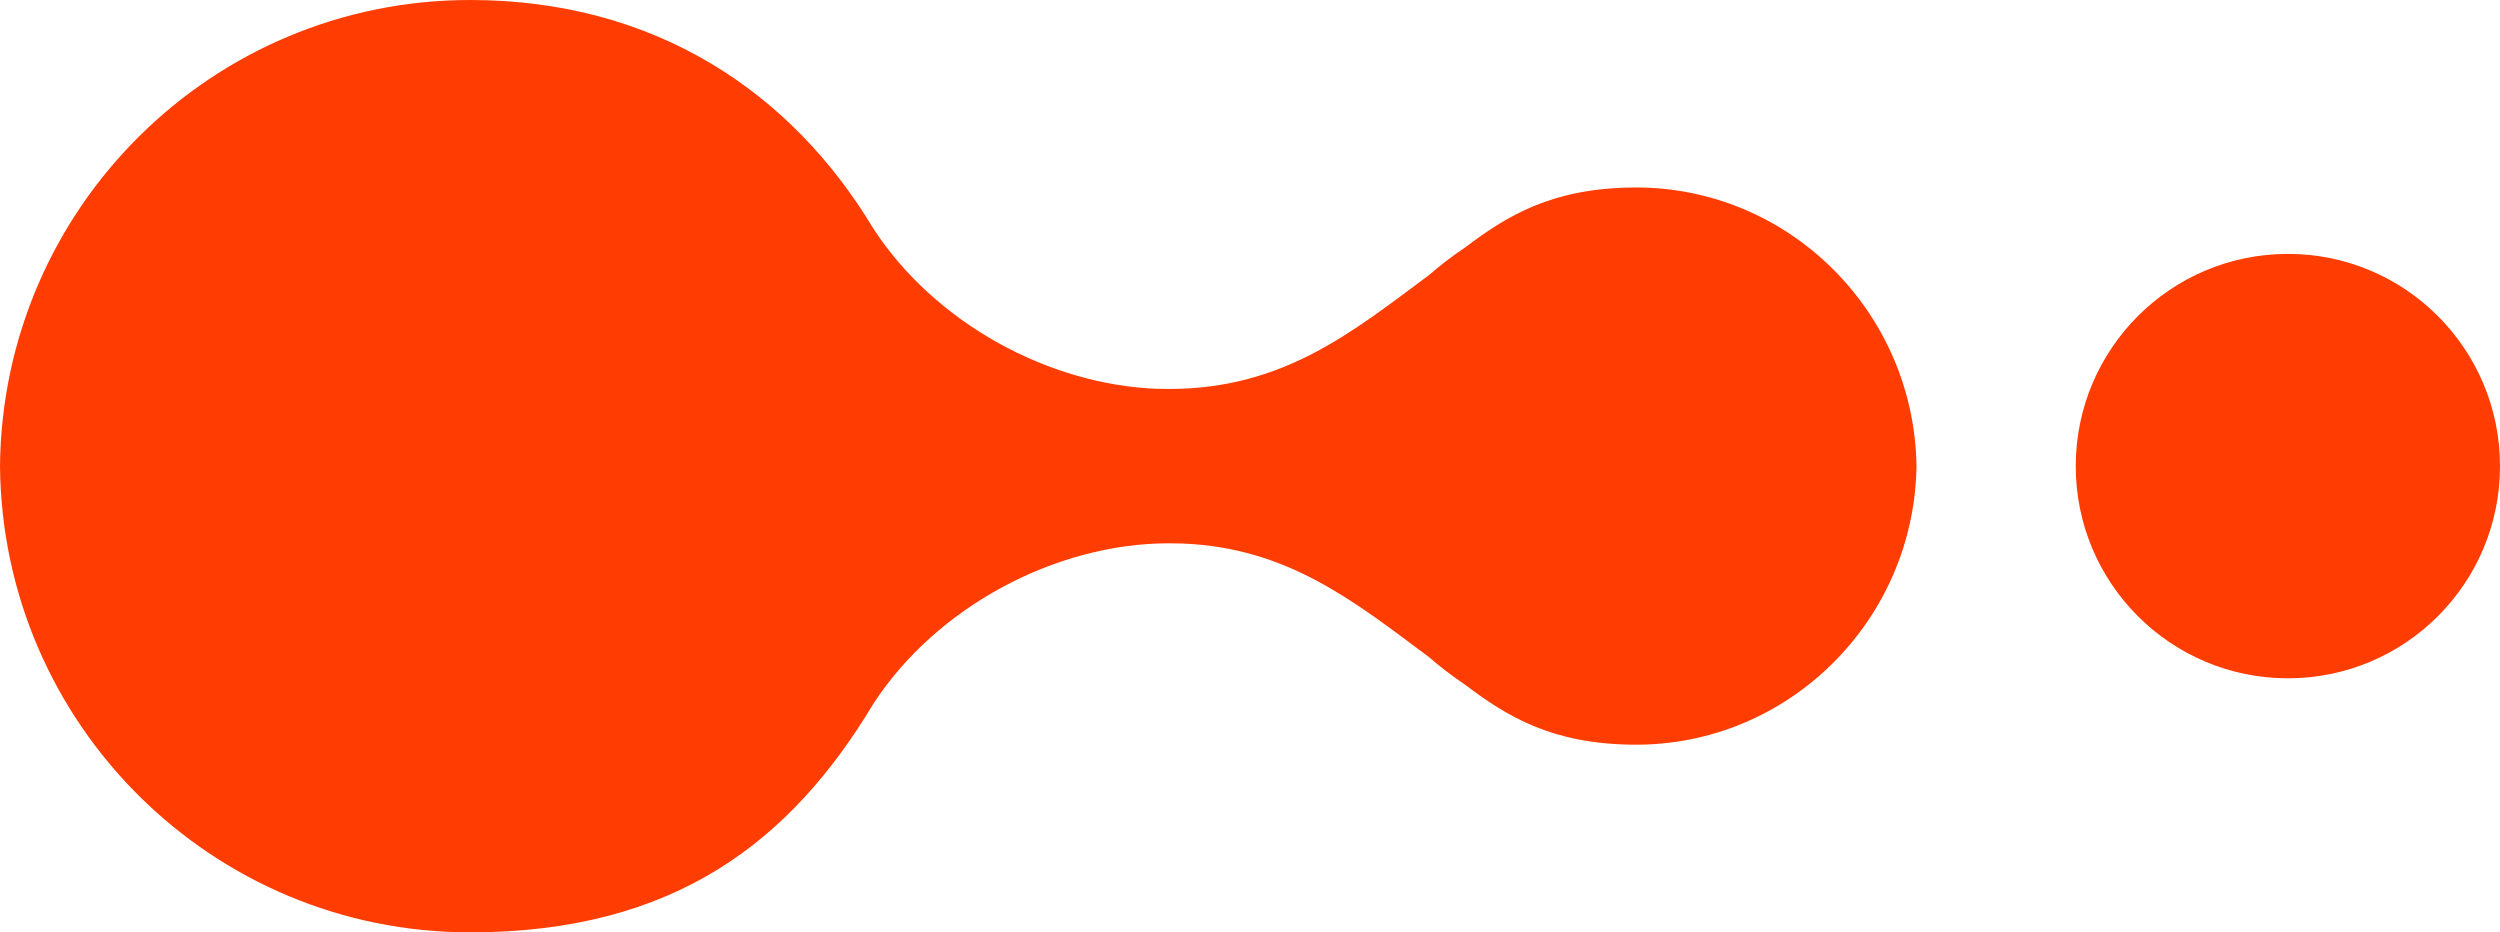
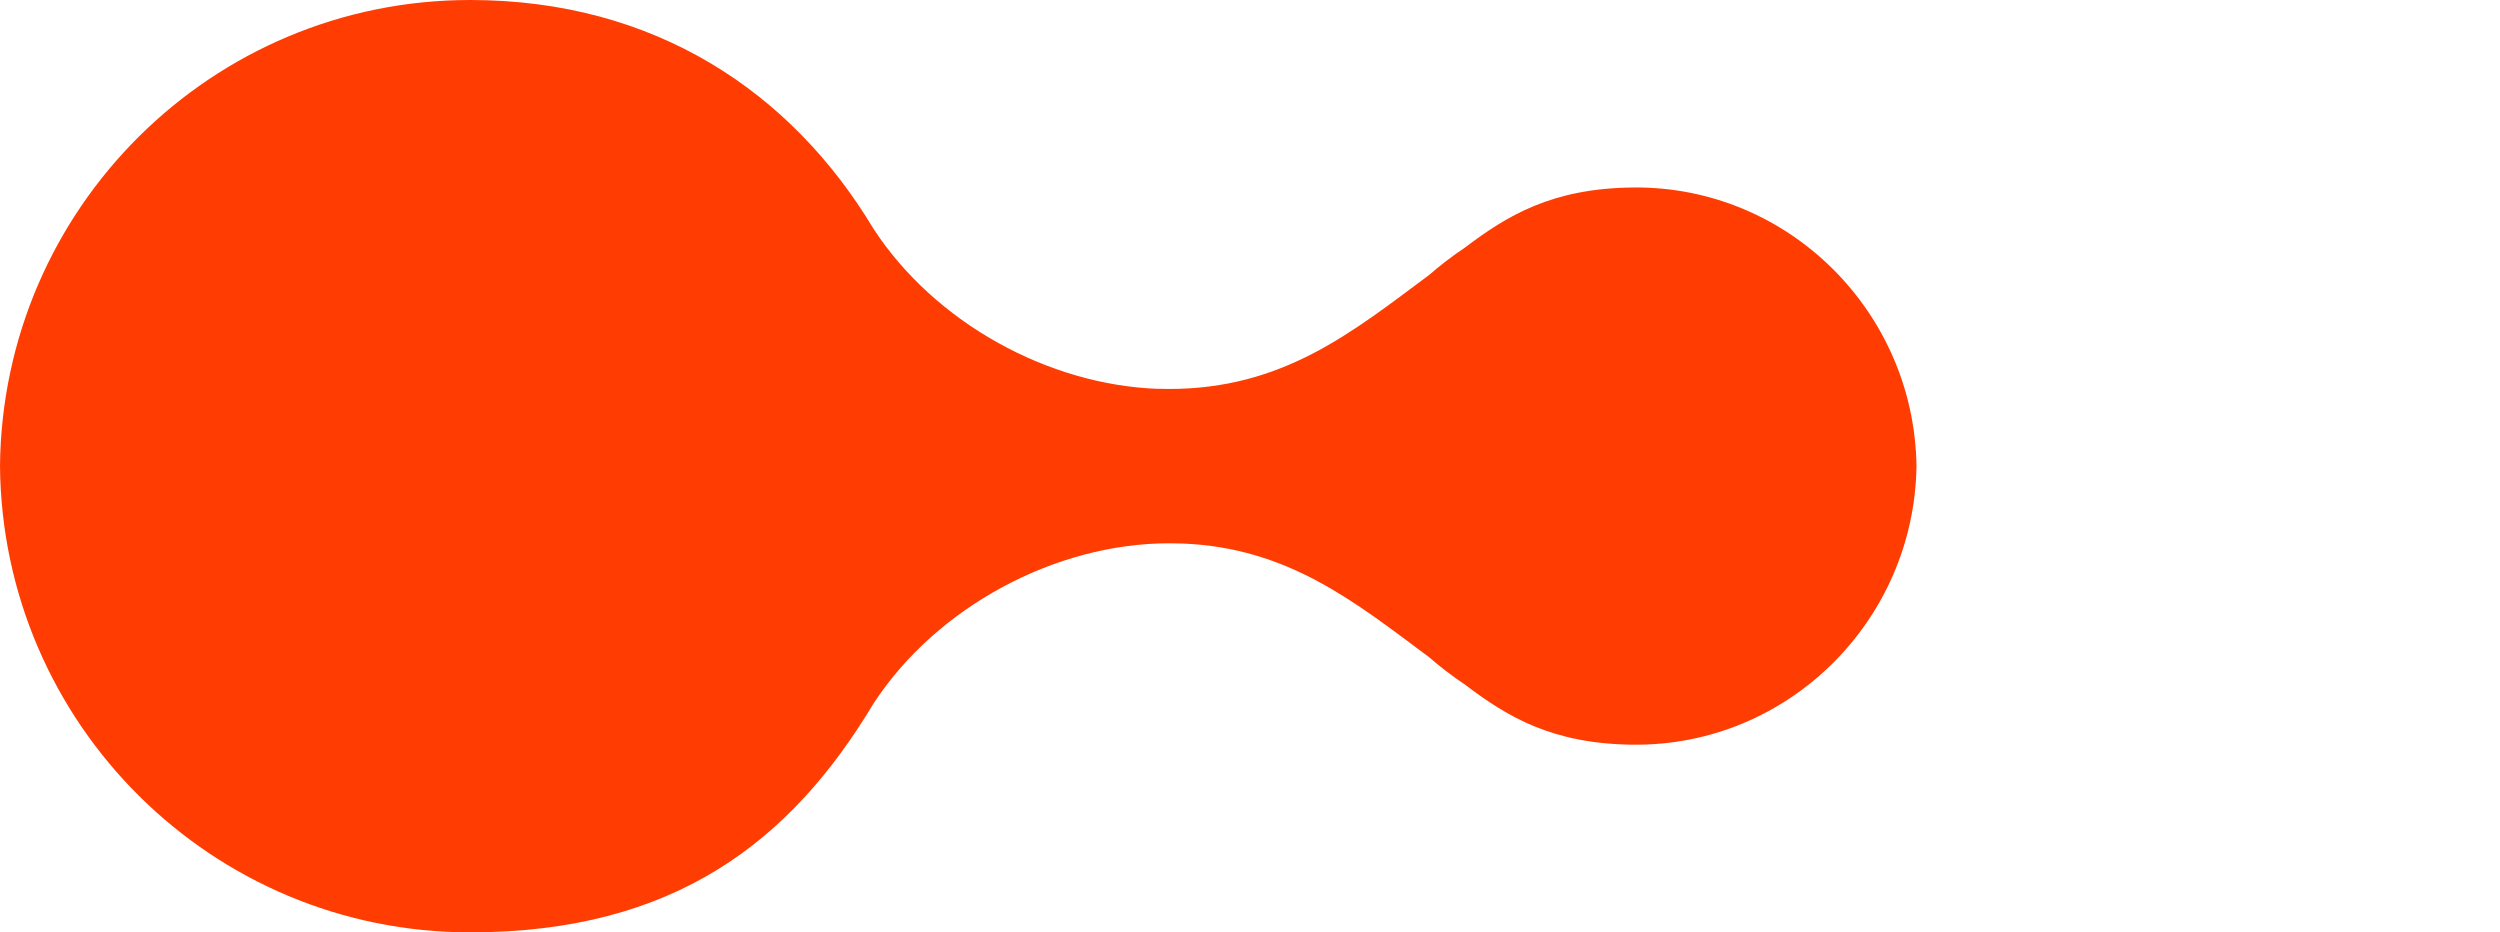
<svg xmlns="http://www.w3.org/2000/svg" id="Camada_2" data-name="Camada 2" viewBox="0 0 1598.1 596">
  <defs>
    <style>      .cls-1 {        fill: #ff3d03;        stroke-width: 0px;      }    </style>
  </defs>
  <g id="Camada_1-2" data-name="Camada 1">
    <g>
      <path class="cls-1" d="M1044.4,119.85c-52.42.39-81.05,18.1-107.83,38.32-8.88,5.99-16.68,12.03-22.97,17.57,0,0,0,0,0,0-49.48,36.81-93.5,72.9-166.3,72.9-2.18,0-4.36-.05-6.55-.12v.06c-70.76-2.35-143.26-42.44-182.35-102.29C505.9,58.7,418.45,0,300.5,0,135.4,0,1.5,133.2,0,298c1.5,164.8,135.4,298,300.5,298,131.22,0,205.4-58.7,257.9-146.3,40.2-61.6,116.1-102.4,188.9-102.4,2.96,0,5.87.06,8.76.15,67.63,2.77,110.08,37.4,157.54,72.7,0,0,0,0,0,0,6.29,5.55,14.08,11.58,22.97,17.57,26.78,20.23,55.41,37.93,107.83,38.32,98.9.74,179.3-79.5,180.7-178.1-1.4-98.6-81.8-178.84-180.7-178.1Z" />
-       <path class="cls-1" d="M1462.5,162.3c-74.9,0-135.6,60.8-135.6,135.7s60.7,135.6,135.6,135.6,135.6-60.6,135.6-135.6-60.7-135.7-135.6-135.7Z" />
    </g>
  </g>
</svg>